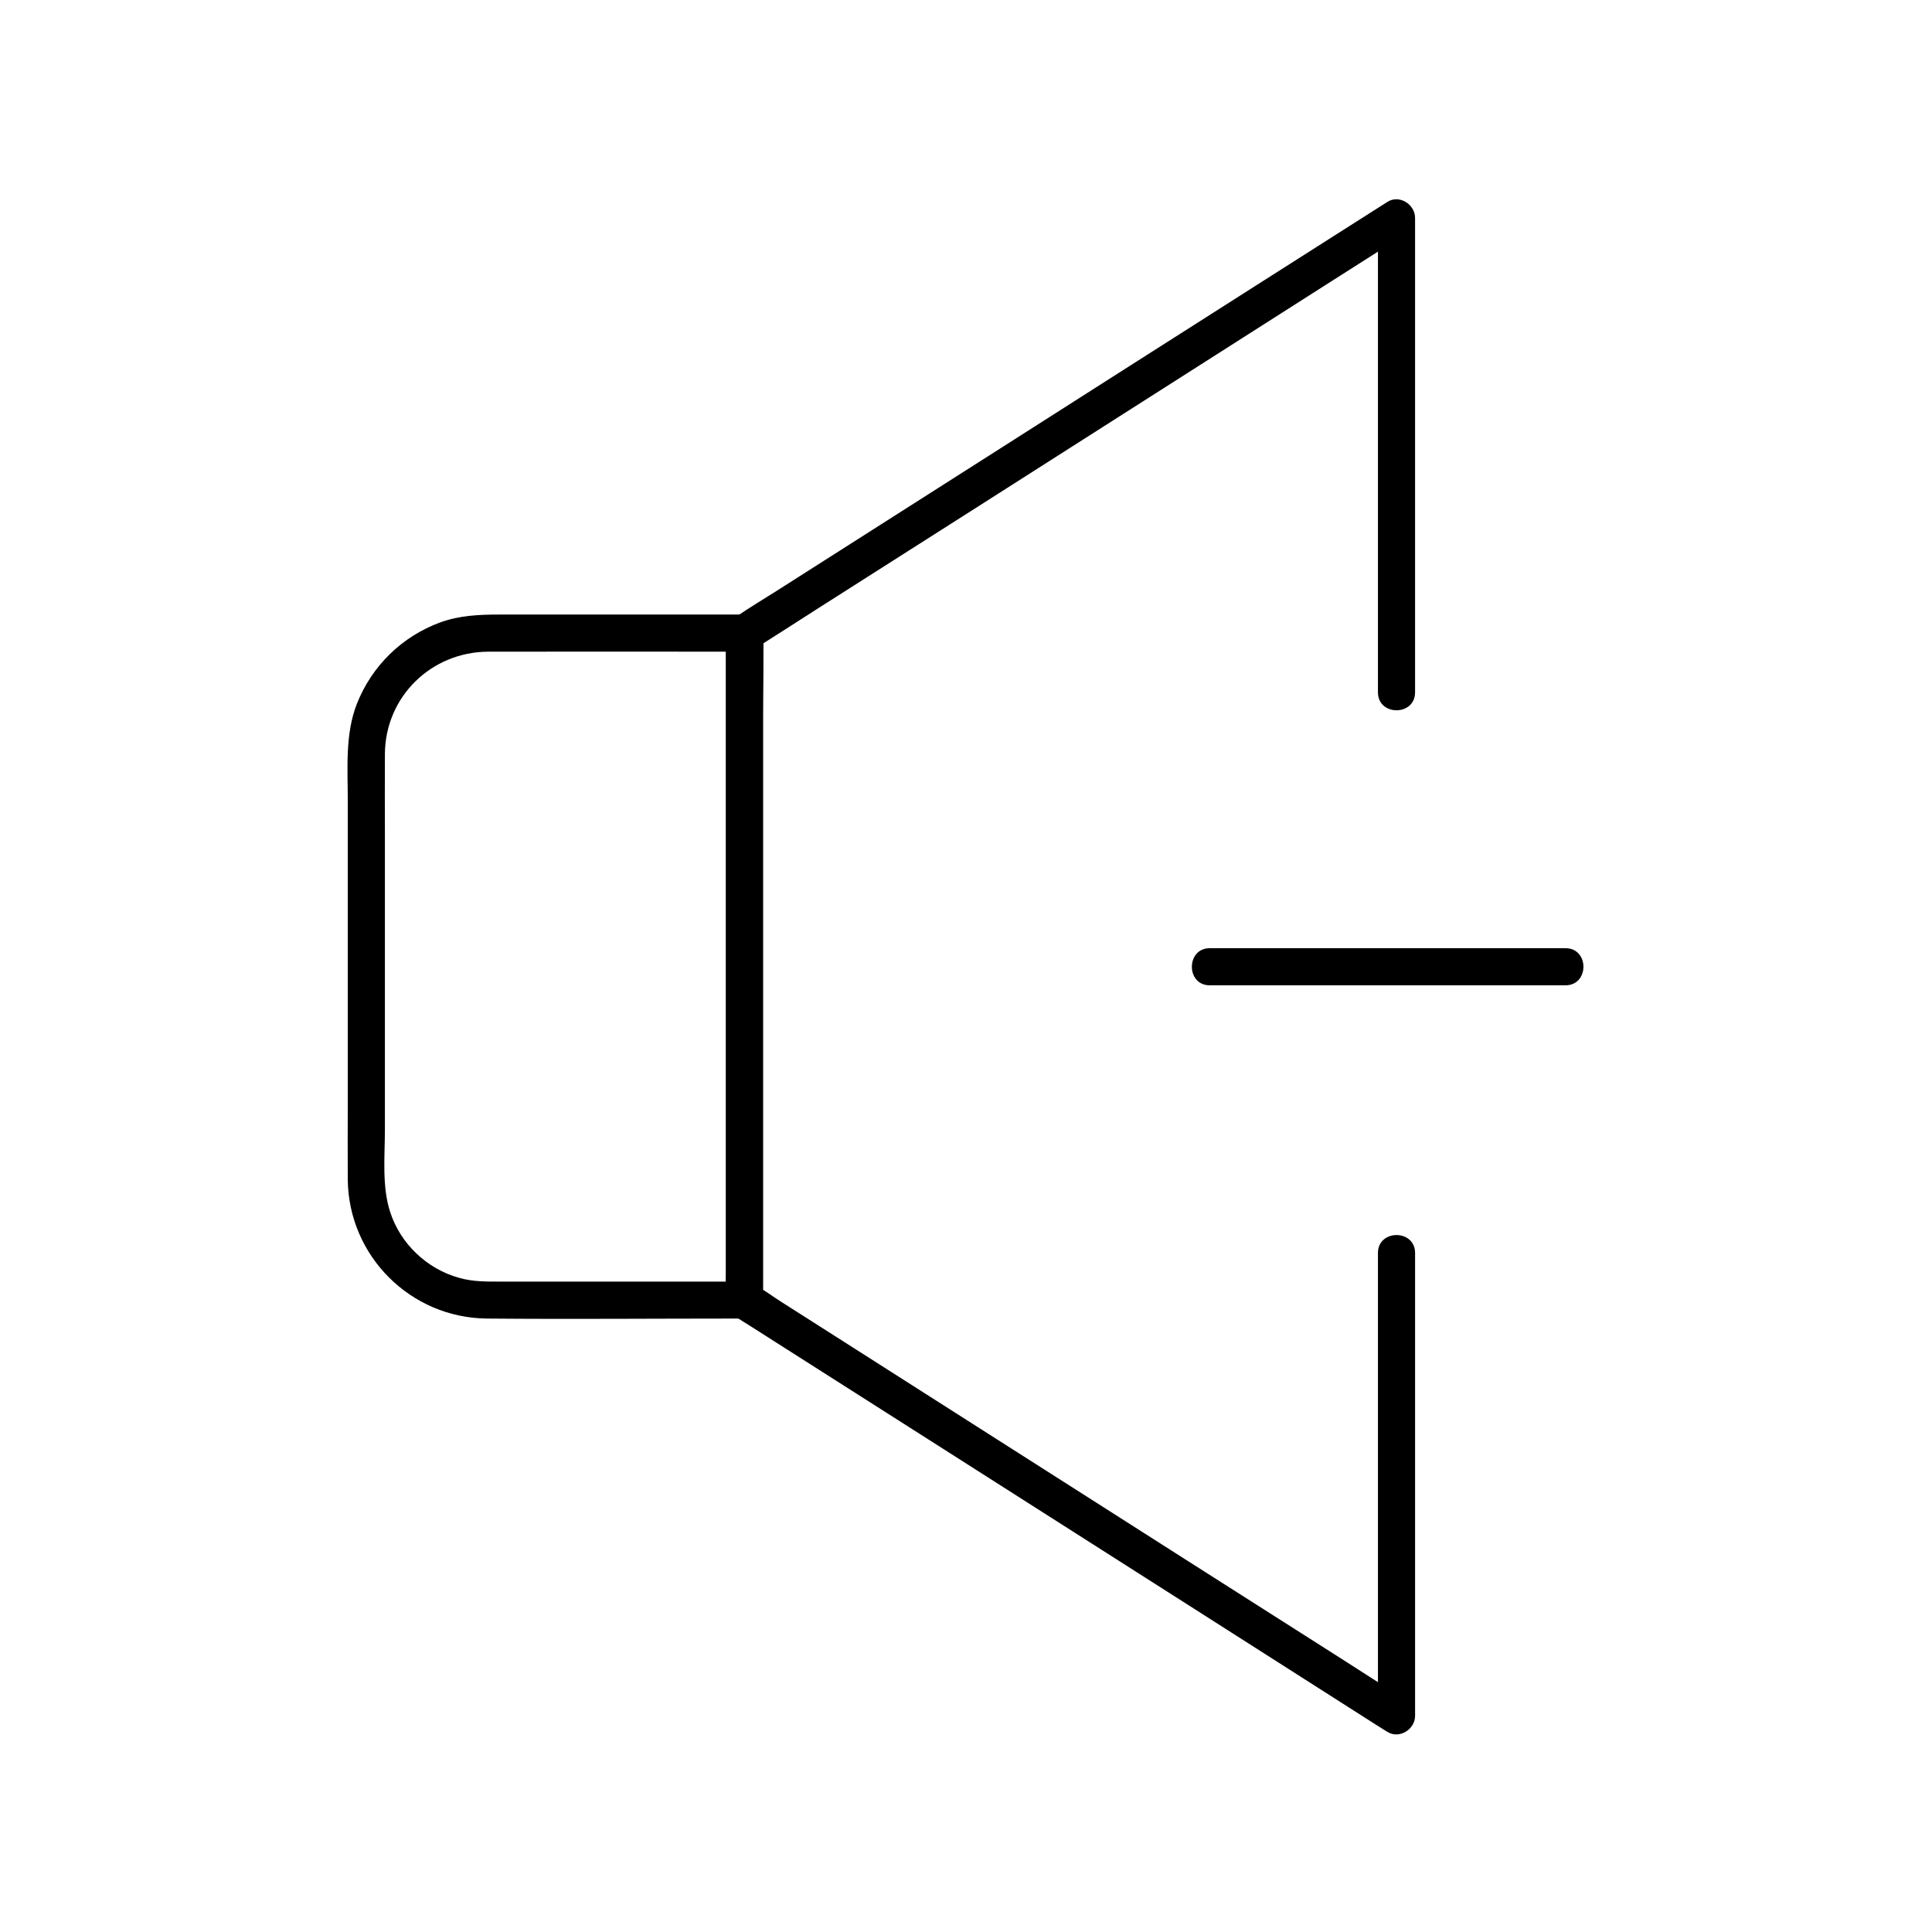
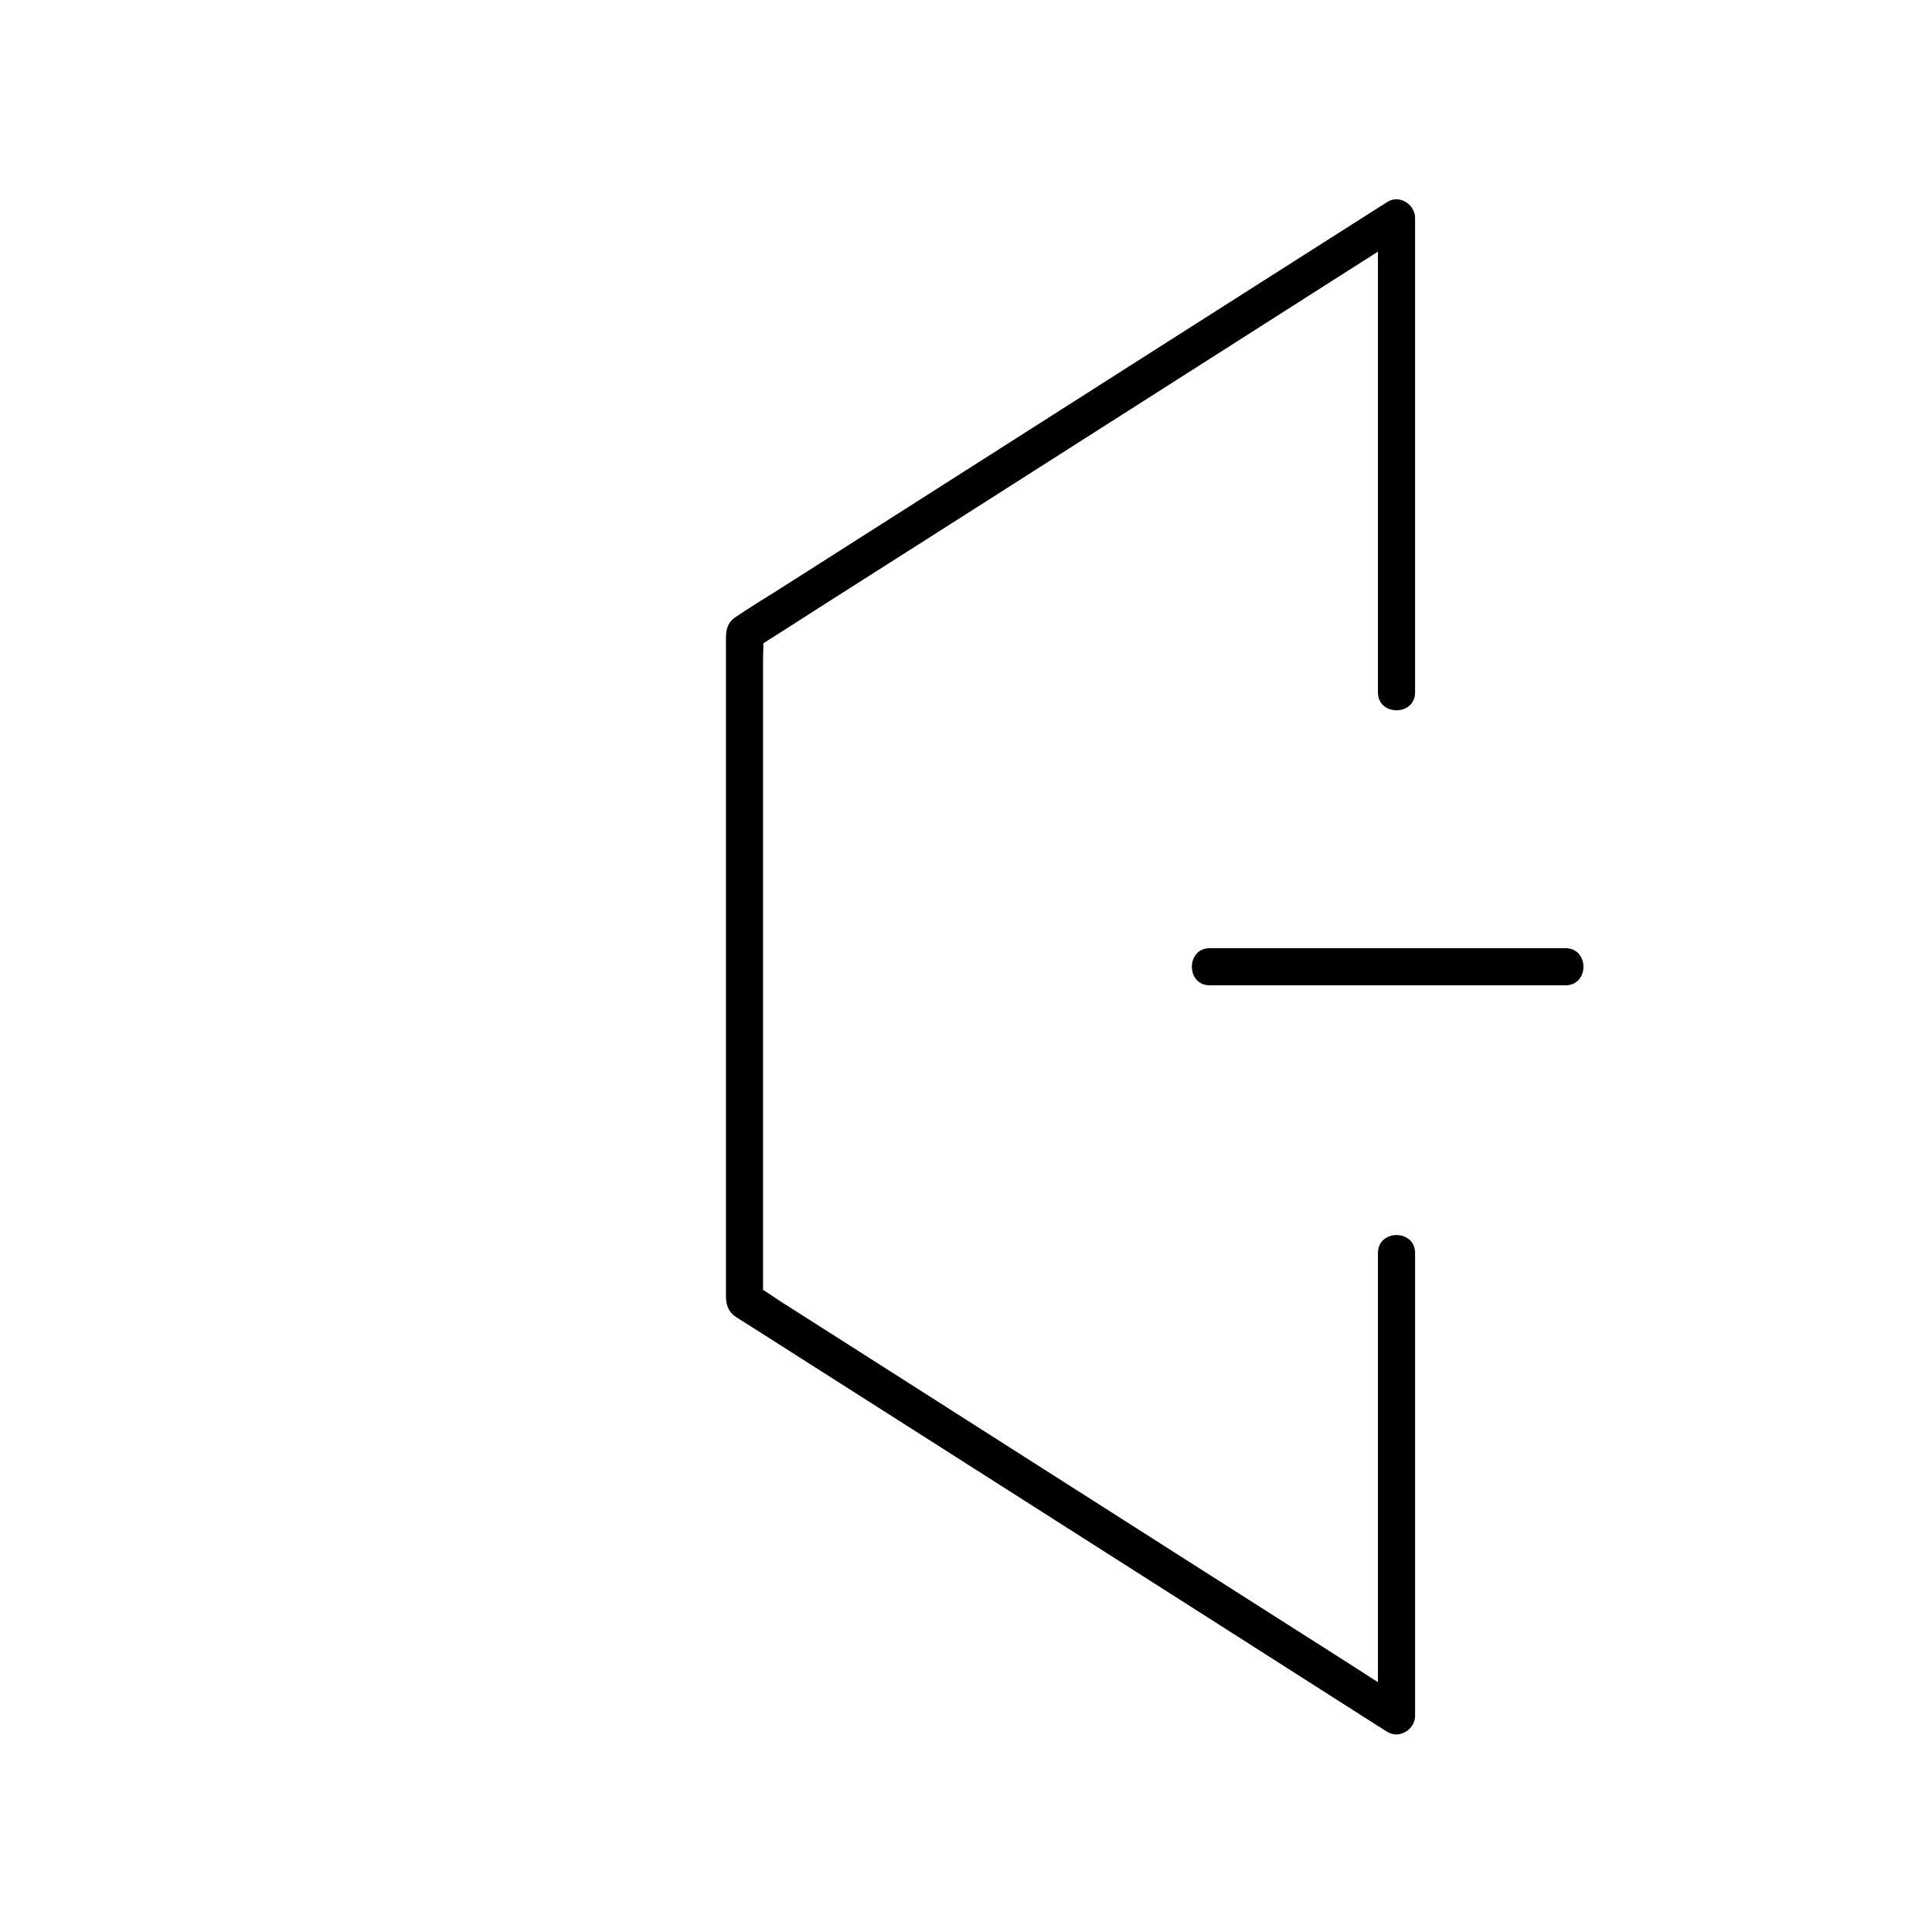
<svg xmlns="http://www.w3.org/2000/svg" fill="#000000" width="800px" height="800px" version="1.1" viewBox="144 144 512 512">
  <g>
    <path d="m509.17 476.06v41.477 66.074 15.105c2.461-1.426 4.922-2.856 7.379-4.231-5.707-3.641-11.465-7.281-17.172-10.973-13.777-8.758-27.504-17.516-41.277-26.273-16.629-10.629-33.309-21.207-49.938-31.832-14.367-9.152-28.781-18.352-43.148-27.504-4.723-3-9.496-6.051-14.219-9.055-2.215-1.426-4.43-3.102-6.742-4.281-0.098-0.051-0.195-0.148-0.297-0.195 0.836 1.426 1.625 2.856 2.461 4.231v-17.516-42.312-50.973-44.082-14.66c0-2.262 0.195-4.625 0-6.887v-0.297c-0.836 1.426-1.625 2.856-2.461 4.231 5.707-3.641 11.465-7.281 17.172-10.973 13.777-8.758 27.504-17.516 41.277-26.273 16.629-10.629 33.309-21.207 49.938-31.832 14.367-9.152 28.781-18.352 43.148-27.504 4.723-3 9.496-6.051 14.219-9.055 2.215-1.426 4.676-2.707 6.742-4.281 0.098-0.051 0.195-0.148 0.297-0.195-2.461-1.426-4.922-2.856-7.379-4.231v42.559 67.75 15.398c0 6.348 9.84 6.348 9.84 0v-42.559-67.75-15.398c0-3.641-4.231-6.297-7.379-4.231-11.121 7.086-22.238 14.168-33.406 21.254-22.977 14.613-45.953 29.273-68.879 43.887-19.68 12.547-39.41 25.094-59.09 37.637-3.738 2.363-7.578 4.676-11.266 7.184-2.262 1.523-2.609 3.445-2.609 5.805v7.379 68.98 78.227 19.387c0 2.312 0.441 4.184 2.609 5.707 1.23 0.836 2.508 1.574 3.738 2.363 16.629 10.578 33.211 21.156 49.84 31.734 23.566 15.008 47.086 30.012 70.652 45.02 15.352 9.789 30.699 19.582 46.051 29.371 0.789 0.492 1.574 0.984 2.363 1.477 3.199 2.016 7.379-0.641 7.379-4.231v-41.477-66.074-15.105c0-6.344-9.844-6.344-9.844 0.004z" />
-     <path d="m336.38 311.83v17.516 42.312 50.973 44.082 14.66c0 2.262-0.195 4.625 0 6.887v0.297c1.625-1.625 3.297-3.297 4.922-4.922h-64.109c-3.938 0-7.824 0.098-11.66-1.031-8.414-2.363-15.398-9.004-18.105-17.32-2.262-6.84-1.426-14.859-1.426-21.992v-78.621c0-6.938-0.051-13.875 0-20.859 0.098-15.203 12.301-27.059 27.406-27.109 21.895-0.051 43.836 0 65.73 0h2.117c6.348 0 6.348-9.84 0-9.84h-65.043c-5.266 0-10.48 0.246-15.5 2.066-10.184 3.738-18.156 11.512-22.141 21.598-3.148 8.07-2.41 17.023-2.41 25.484v80.395c0 6.742-0.051 13.48 0 20.172 0.195 20.27 16.629 36.652 36.852 36.852 22.043 0.195 44.082 0 66.125 0h2.117c2.656 0 4.922-2.262 4.922-4.922v-17.516-42.312-50.973-44.082c0-7.184 0.297-14.414 0-21.551v-0.297c0.043-6.293-9.797-6.293-9.797 0.055z" />
    <path d="m464.6 405.12h31.93 50.625 11.711c6.348 0 6.348-9.84 0-9.84h-31.93-50.625-11.711c-6.297-0.004-6.348 9.84 0 9.84z" />
  </g>
</svg>